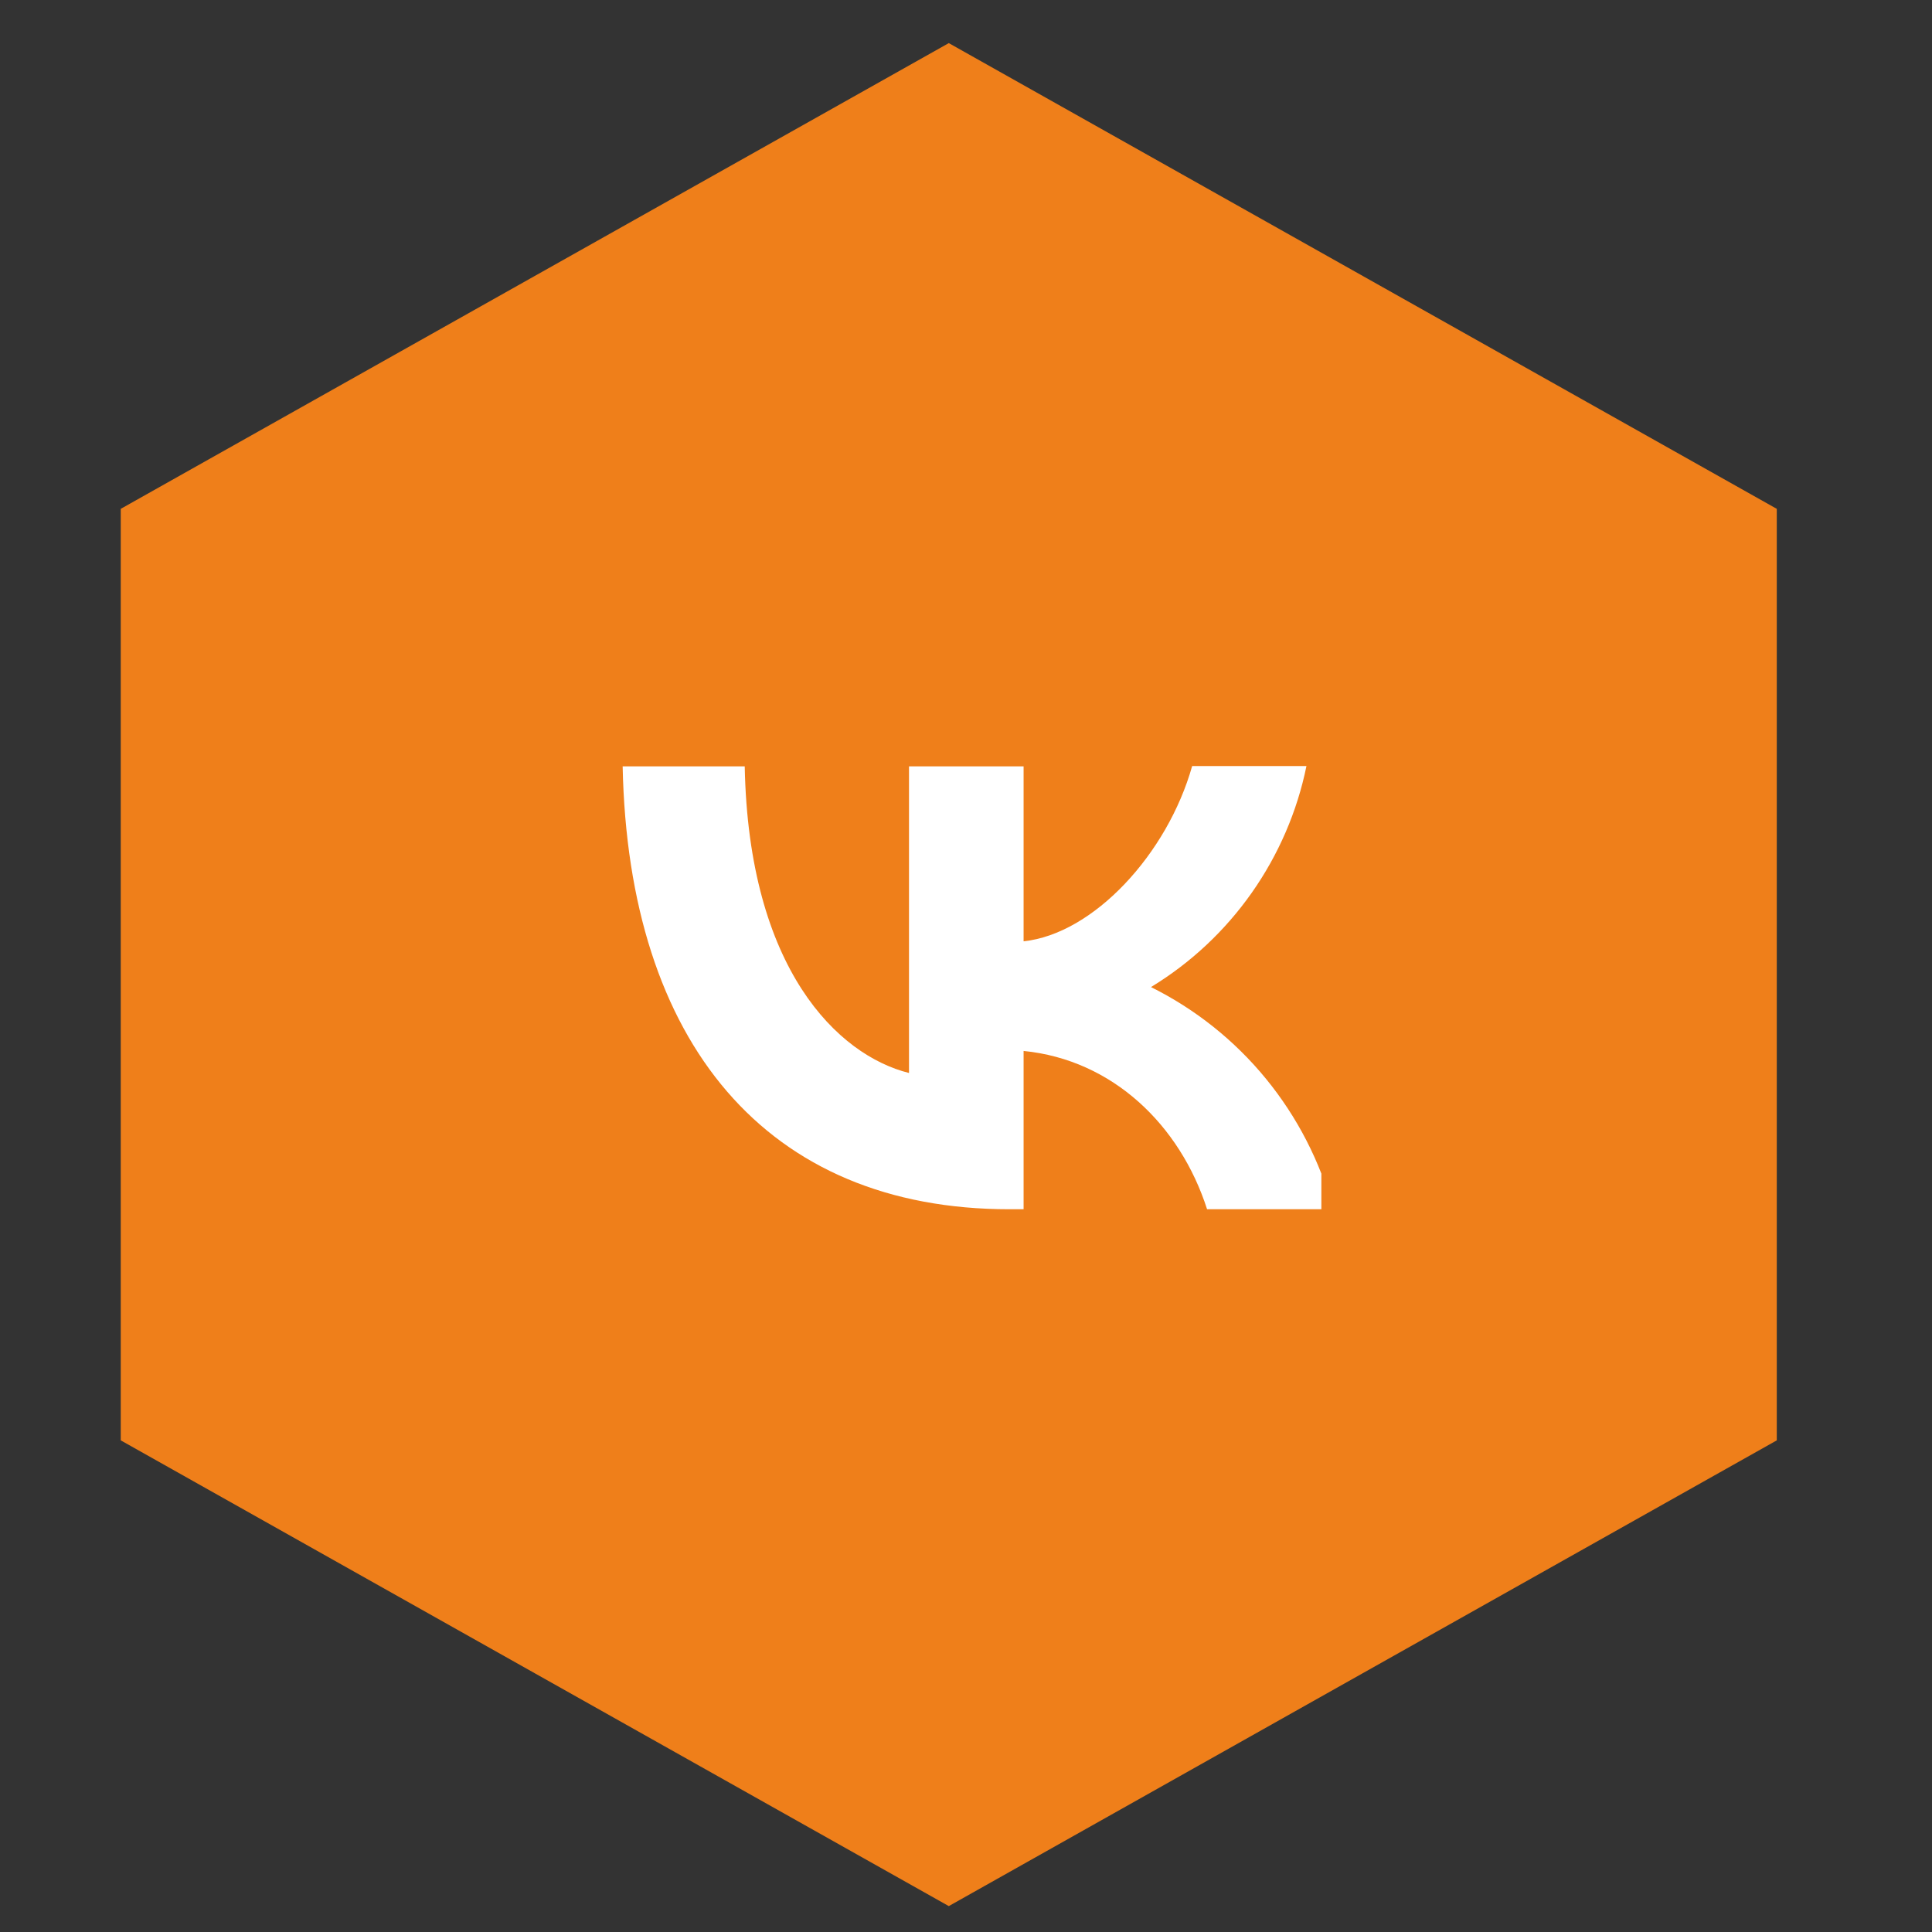
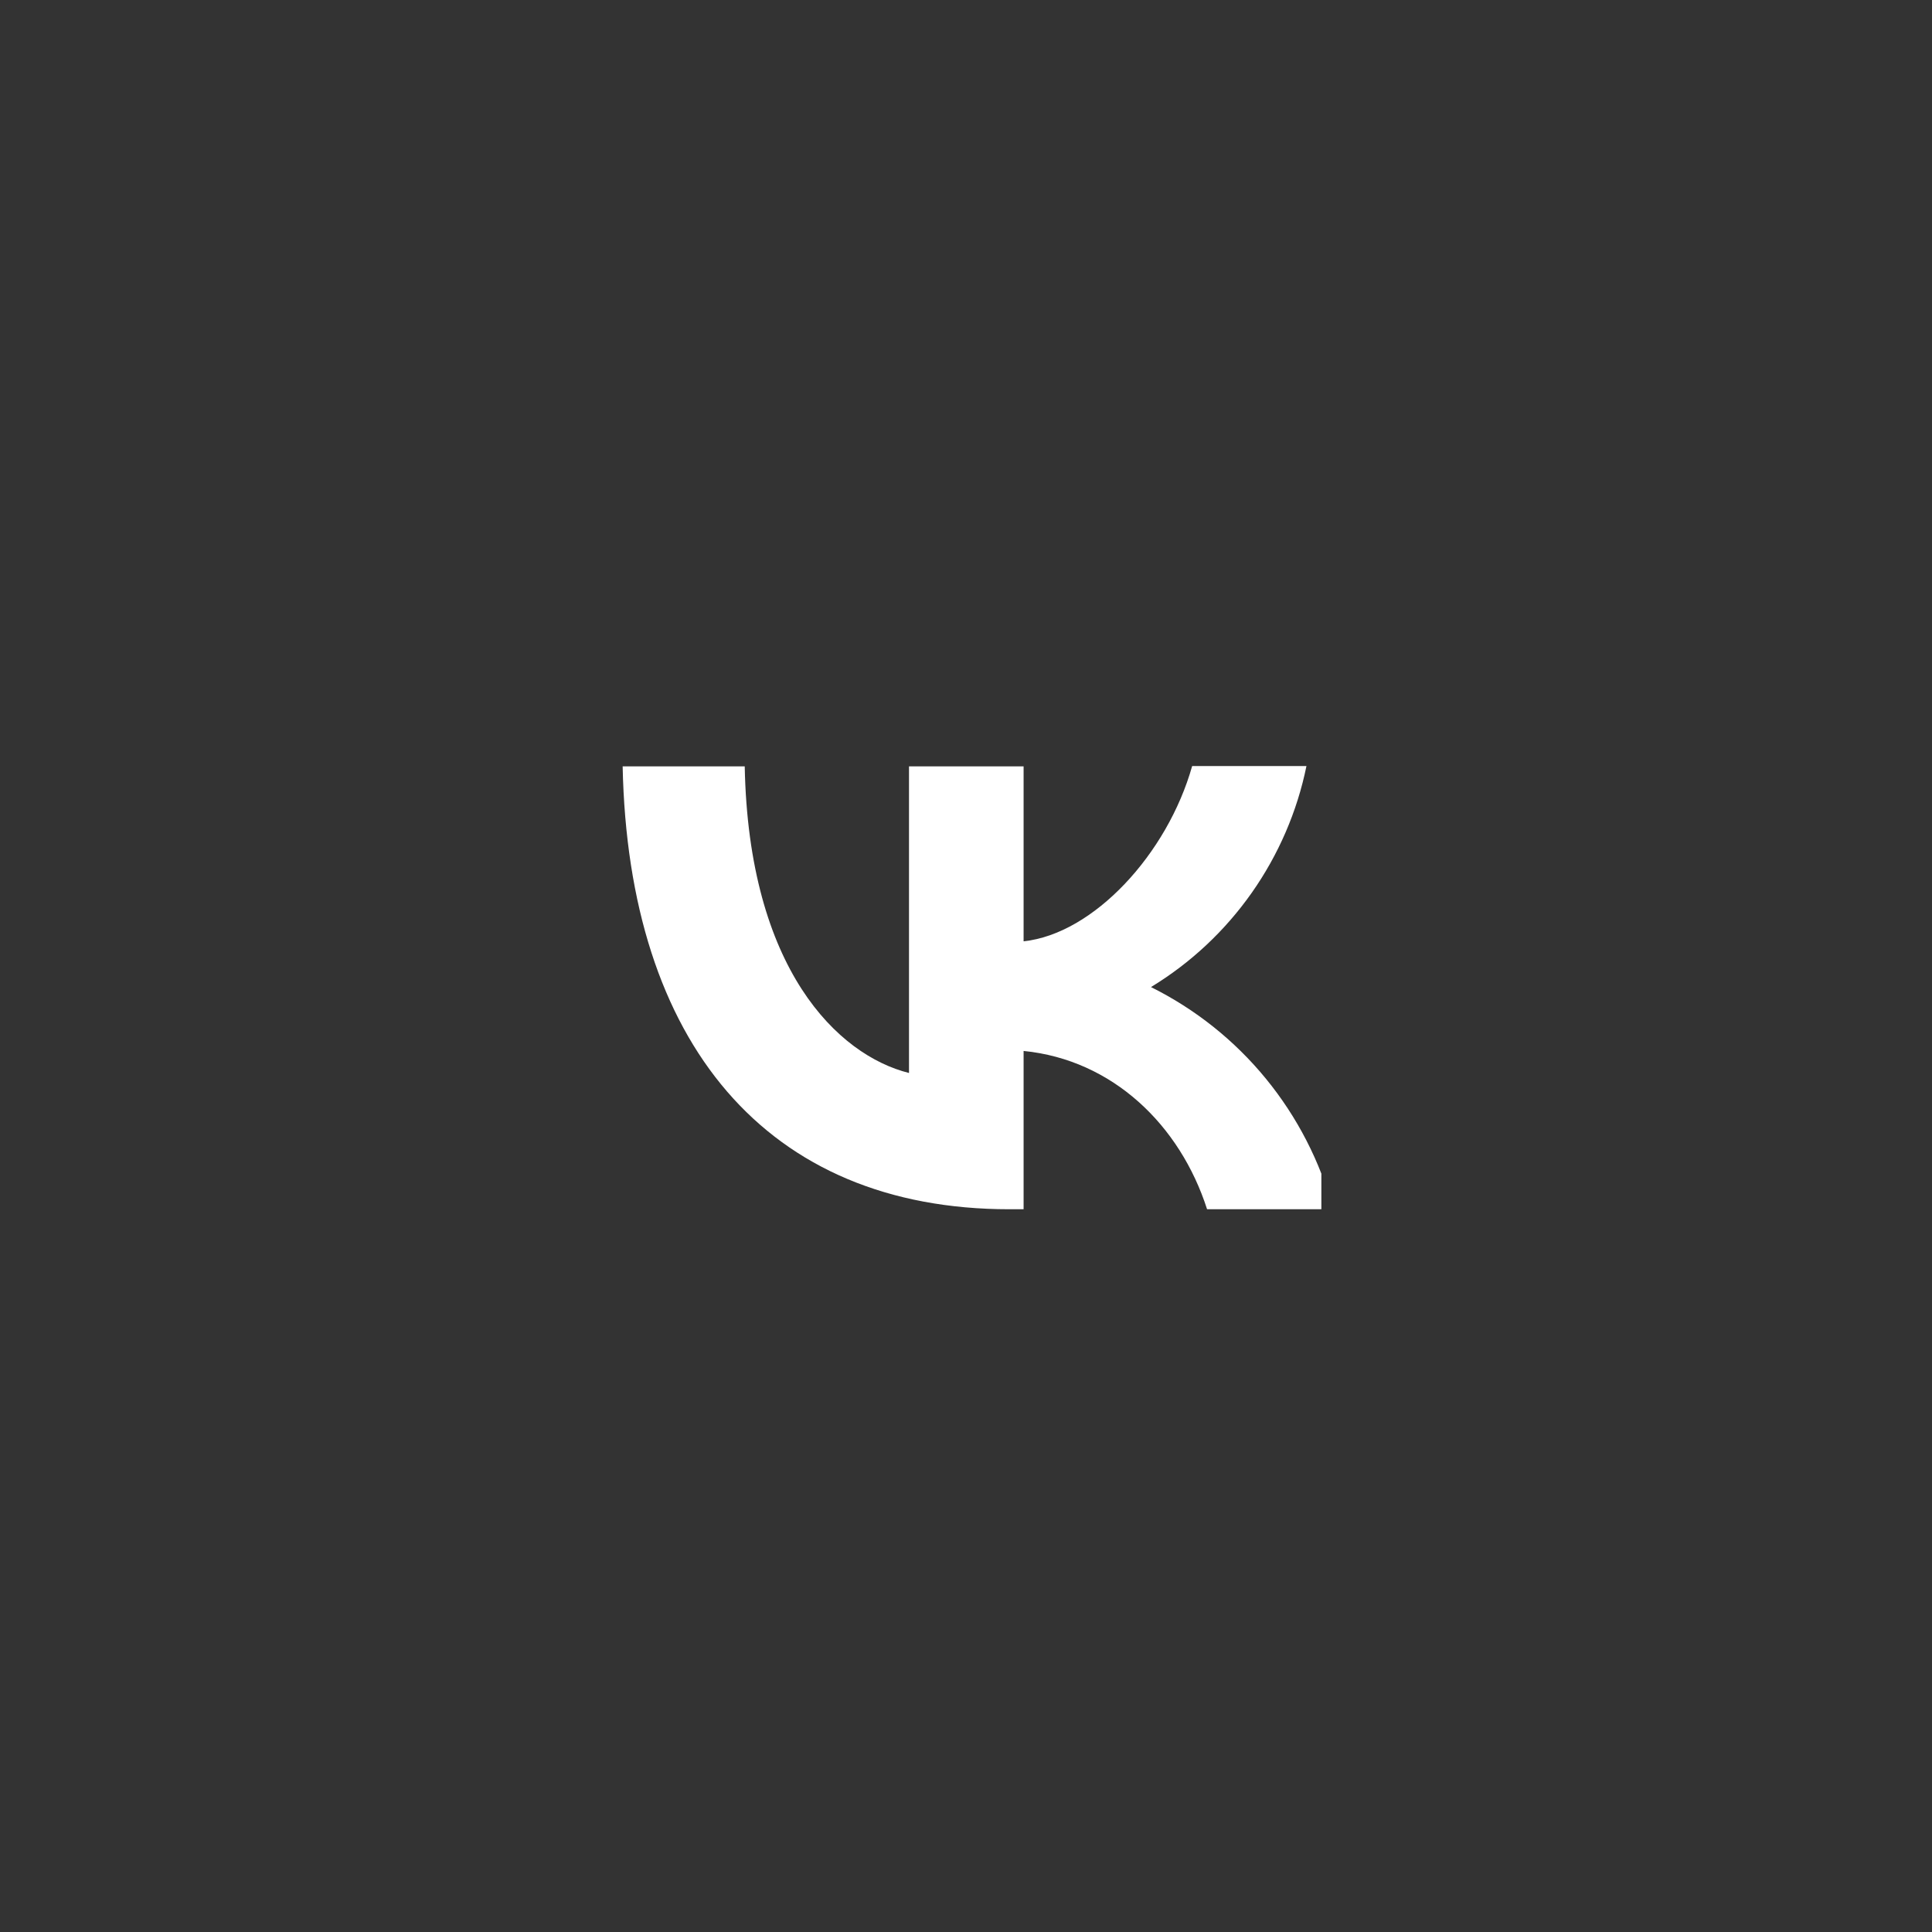
<svg xmlns="http://www.w3.org/2000/svg" width="32" height="32" viewBox="0 0 32 32" fill="none">
  <rect x="0" y="0" width="32" height="32" fill="#333333" stroke="none" />
  <g clip-path="url(#clip0_130_730)">
-     <path fill-rule="evenodd" clip-rule="evenodd" d="M29.429 23.857L22.571 27.714L15.715 31.571L8.857 27.714L2 23.857L2 16.143L2 8.428L8.857 4.571L15.715 0.714L22.572 4.571L29.429 8.428L29.429 16.143L29.429 23.857Z" fill="#EF7F1A" />
    <g clip-path="url(#clip1_130_730)">
      <path d="M10.313 12.693H12.335C12.399 16.055 13.88 17.478 15.056 17.772V12.693H16.954V15.591C18.112 15.468 19.335 14.145 19.746 12.688H21.639C21.485 13.442 21.176 14.157 20.733 14.787C20.29 15.417 19.722 15.949 19.064 16.349C19.799 16.715 20.447 17.231 20.967 17.866C21.486 18.5 21.866 19.237 22.08 20.029H19.993C19.546 18.636 18.43 17.554 16.954 17.407V20.029H16.719C12.699 20.029 10.407 17.278 10.313 12.693Z" fill="white" />
    </g>
  </g>
  <defs>
    <clipPath id="clip0_130_730">
      <rect width="30.857" height="30.857" fill="white" transform="translate(0.286 0.714)" />
    </clipPath>
    <clipPath id="clip1_130_730">
      <rect width="12.343" height="12.343" fill="white" transform="translate(9.543 9.972)" />
    </clipPath>
  </defs>
</svg>